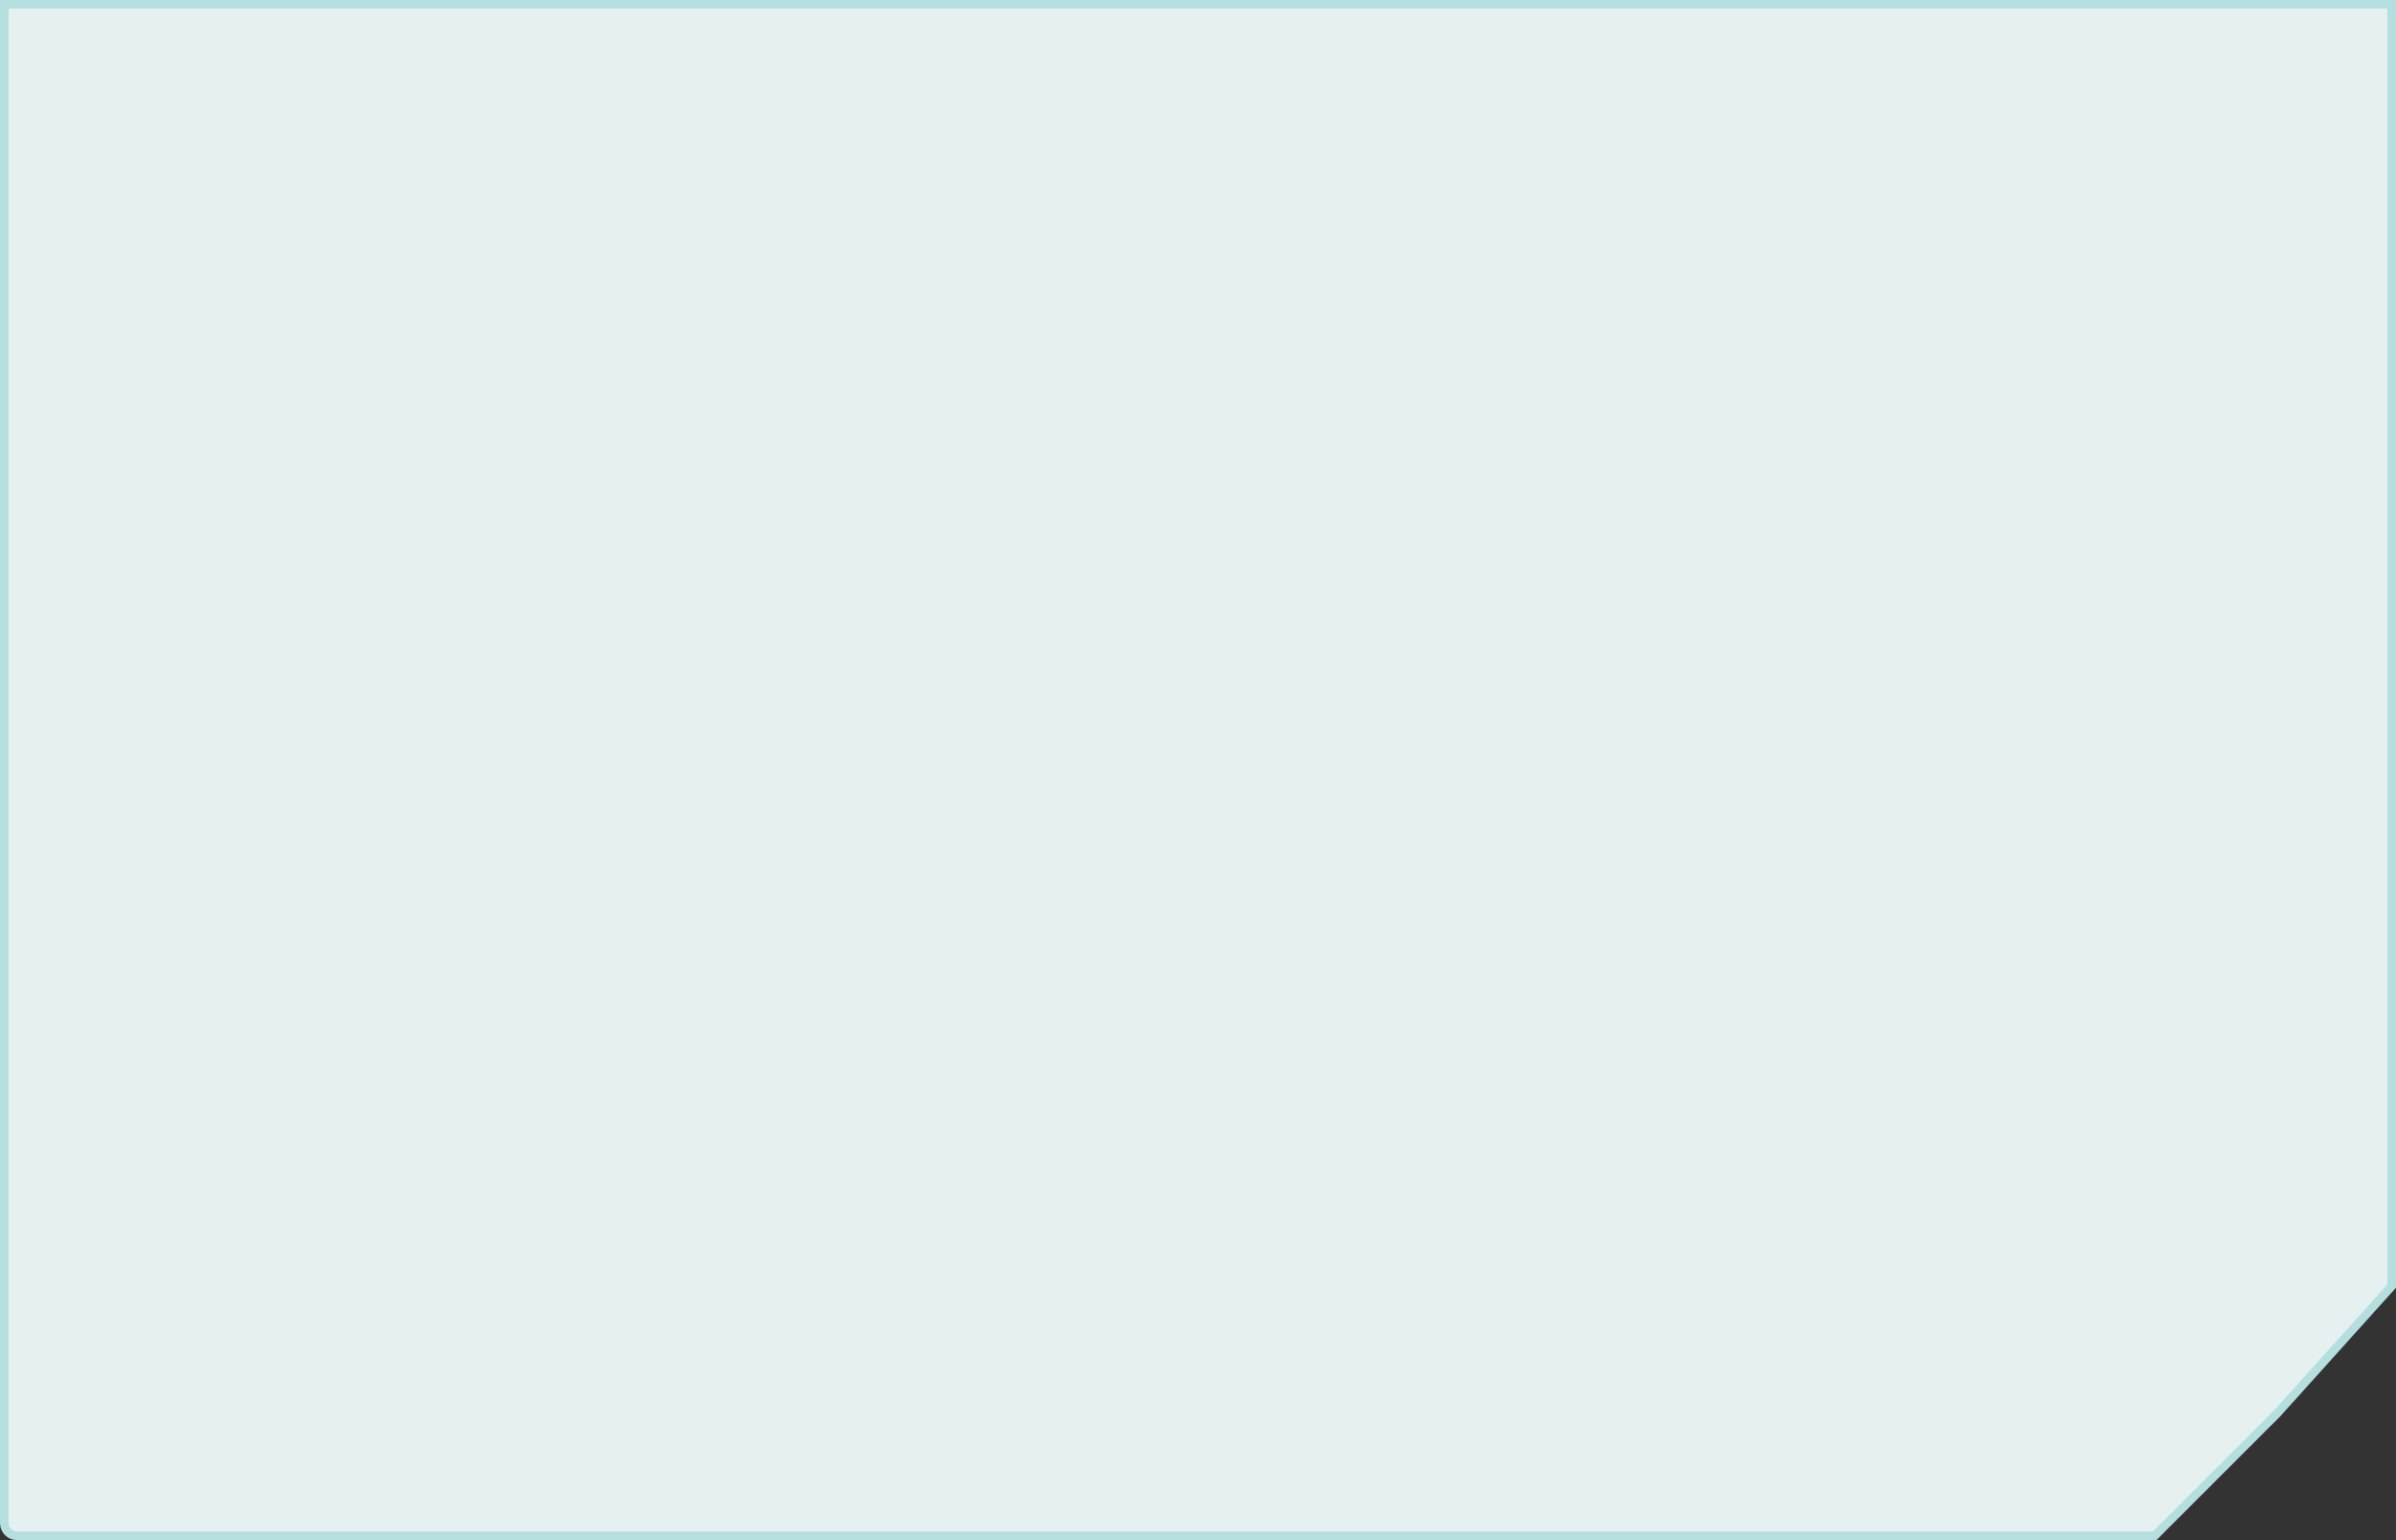
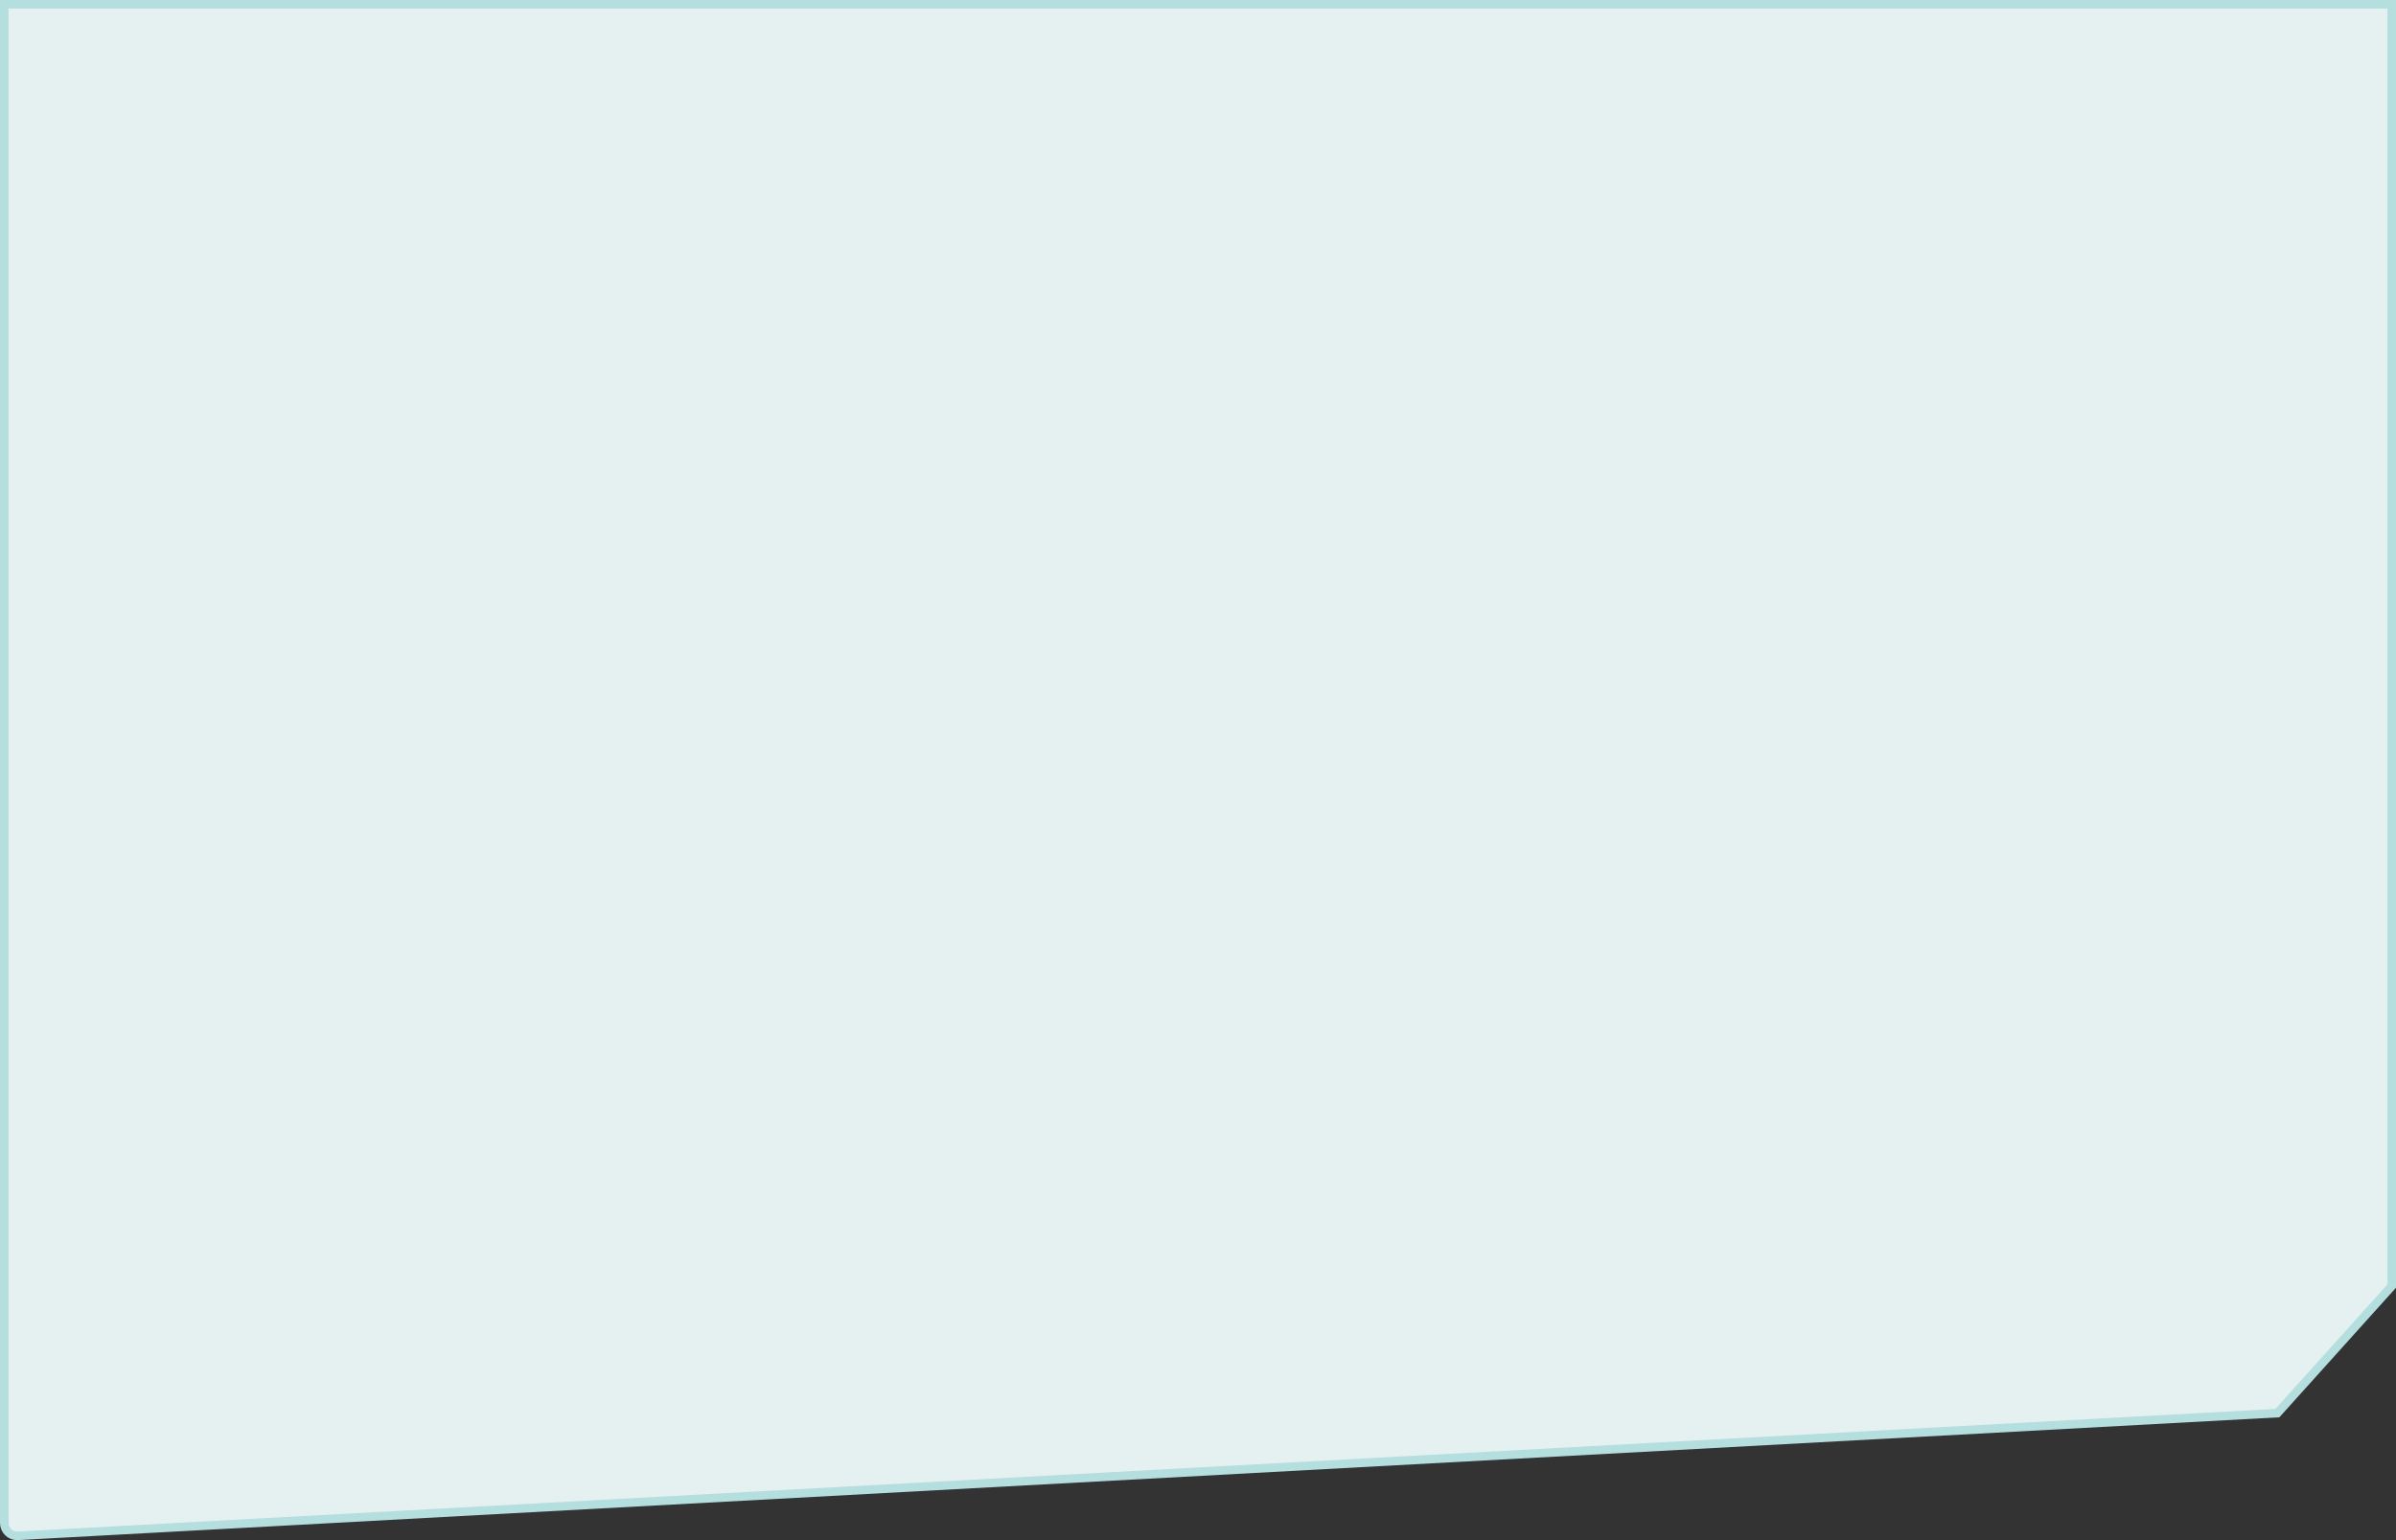
<svg xmlns="http://www.w3.org/2000/svg" width="280" height="180" viewBox="0 0 280 180" fill="none">
  <rect x="0" y="0" width="280" height="180" fill="#333333" stroke="none" />
-   <path d="M0.5 0.5L279.5 0.5V150.308L266.137 165.156L251.793 179.5L2 179.5C1.172 179.5 0.5 178.828 0.5 178L0.5 0.5Z" fill="#E5F1F1" stroke="#B5DEDE" />
+   <path d="M0.5 0.5L279.5 0.5V150.308L266.137 165.156L2 179.5C1.172 179.5 0.5 178.828 0.5 178L0.5 0.5Z" fill="#E5F1F1" stroke="#B5DEDE" />
</svg>